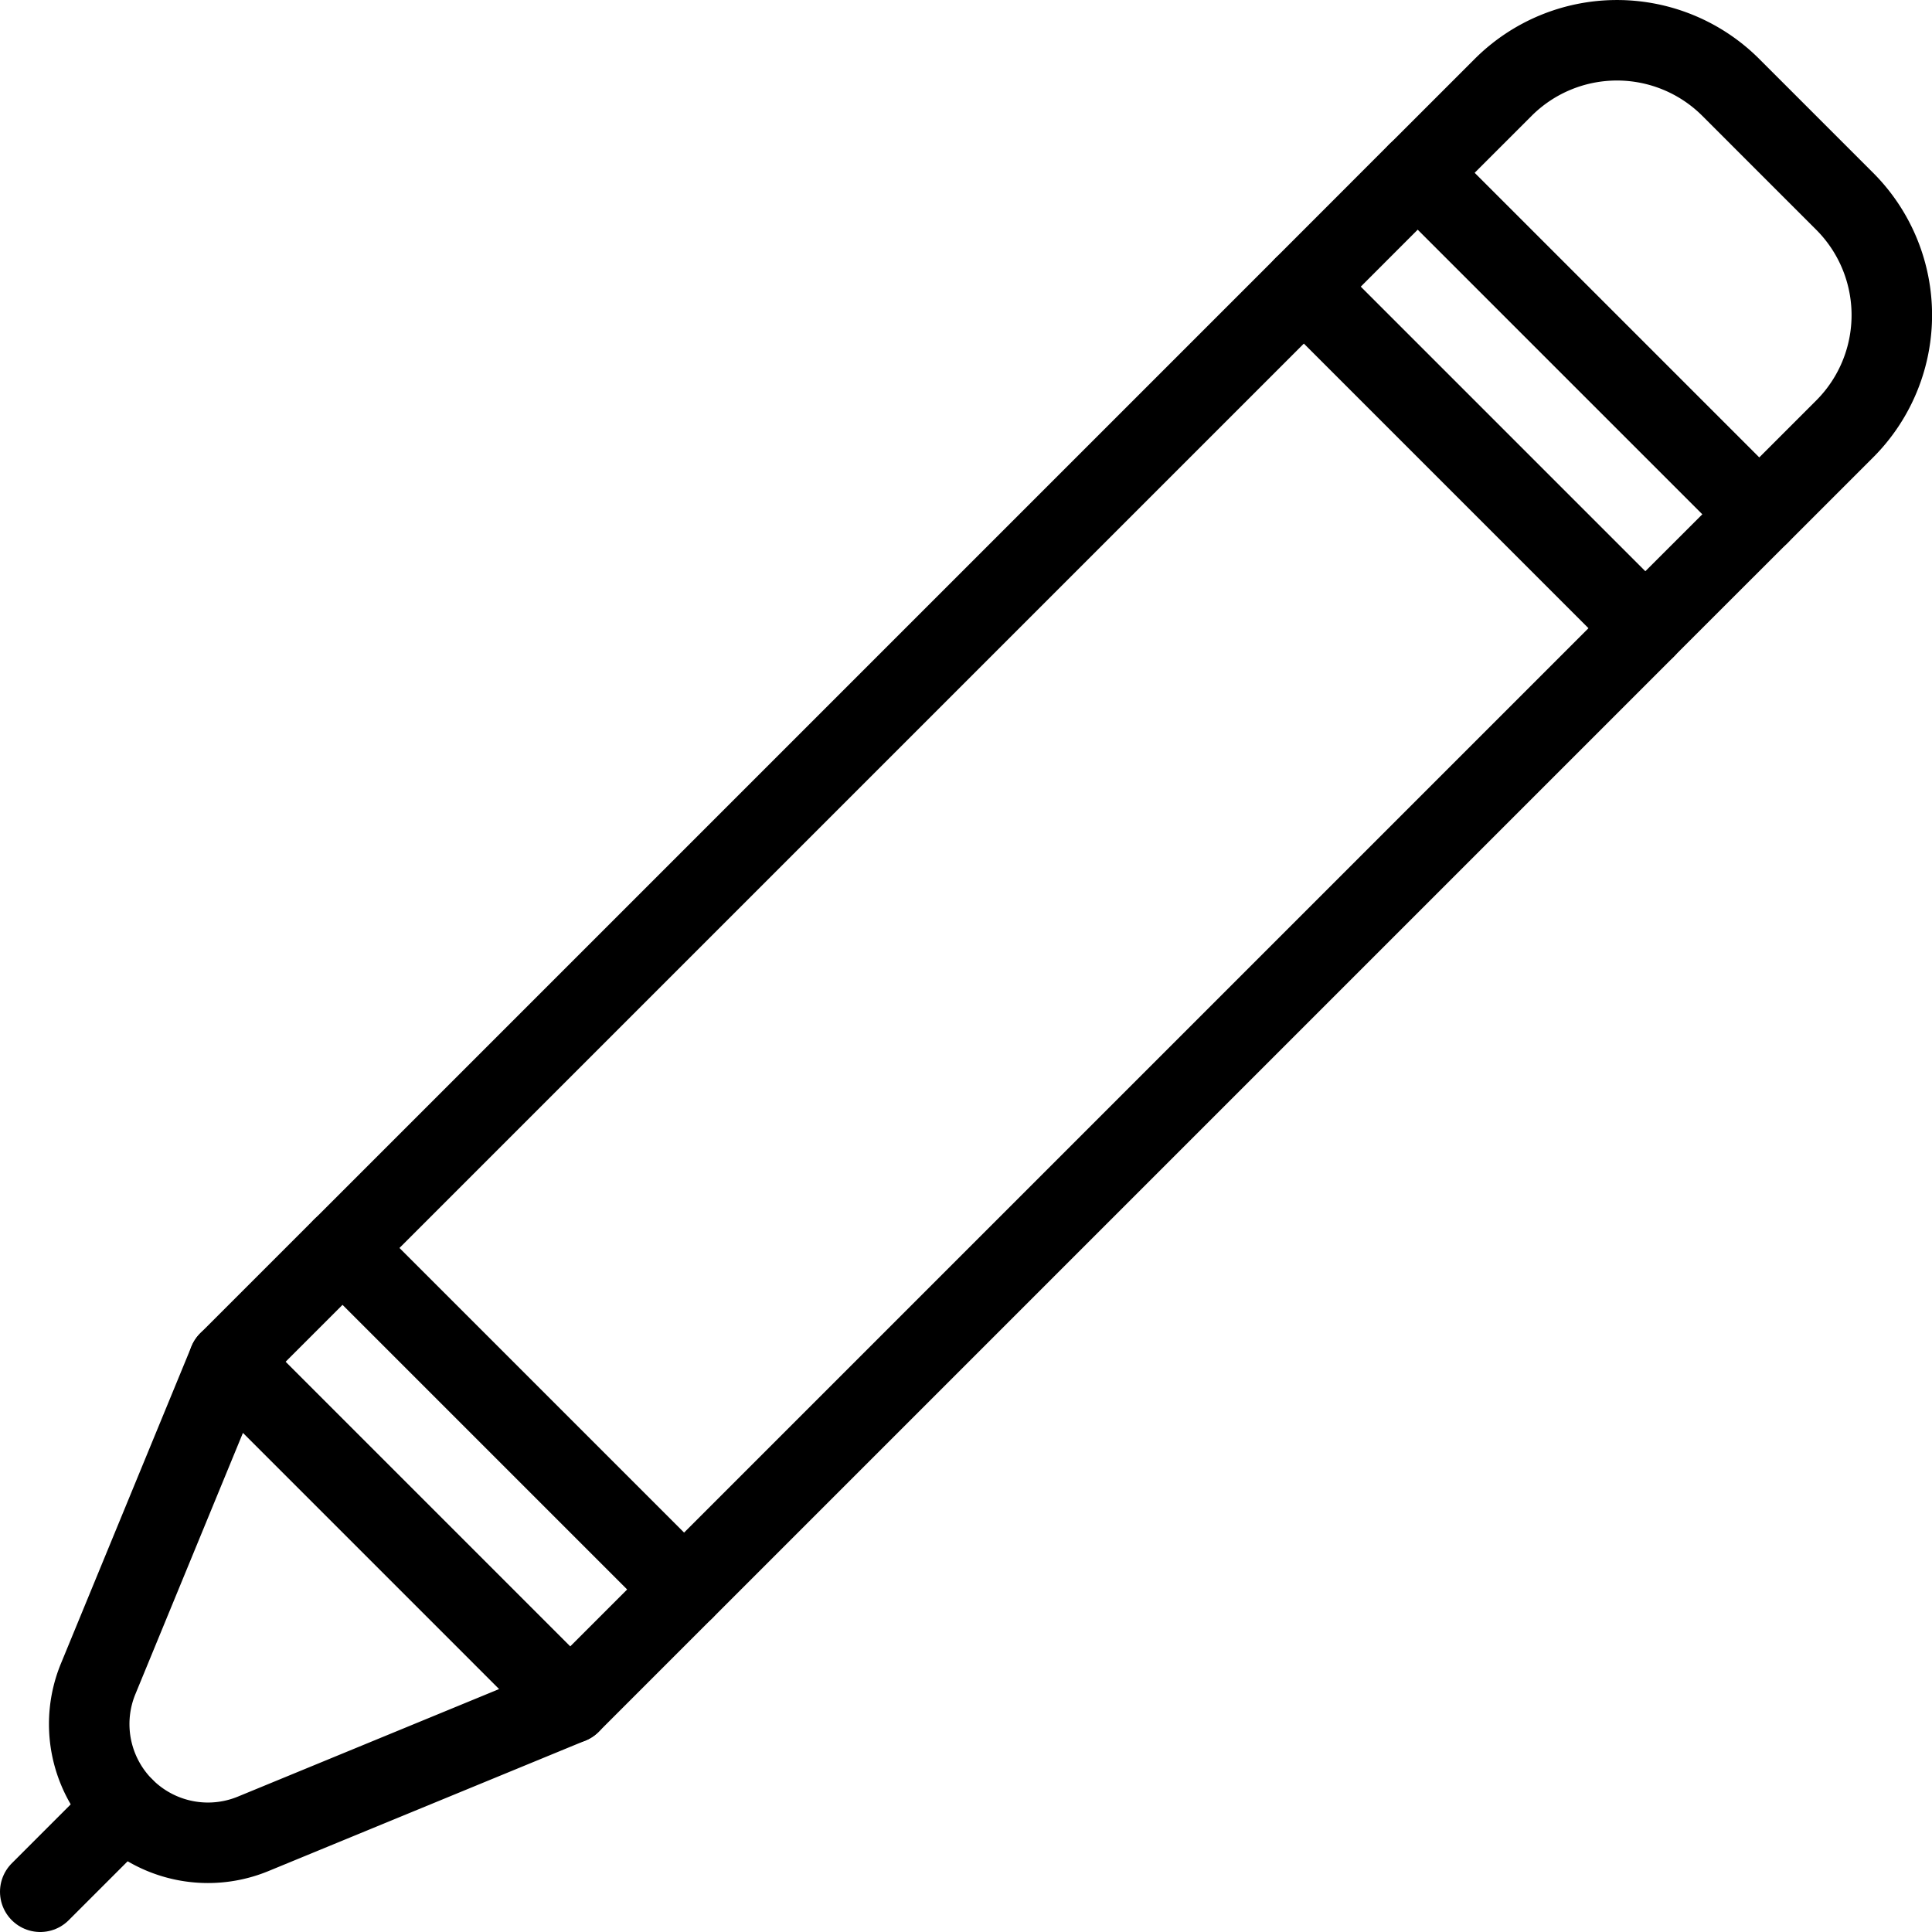
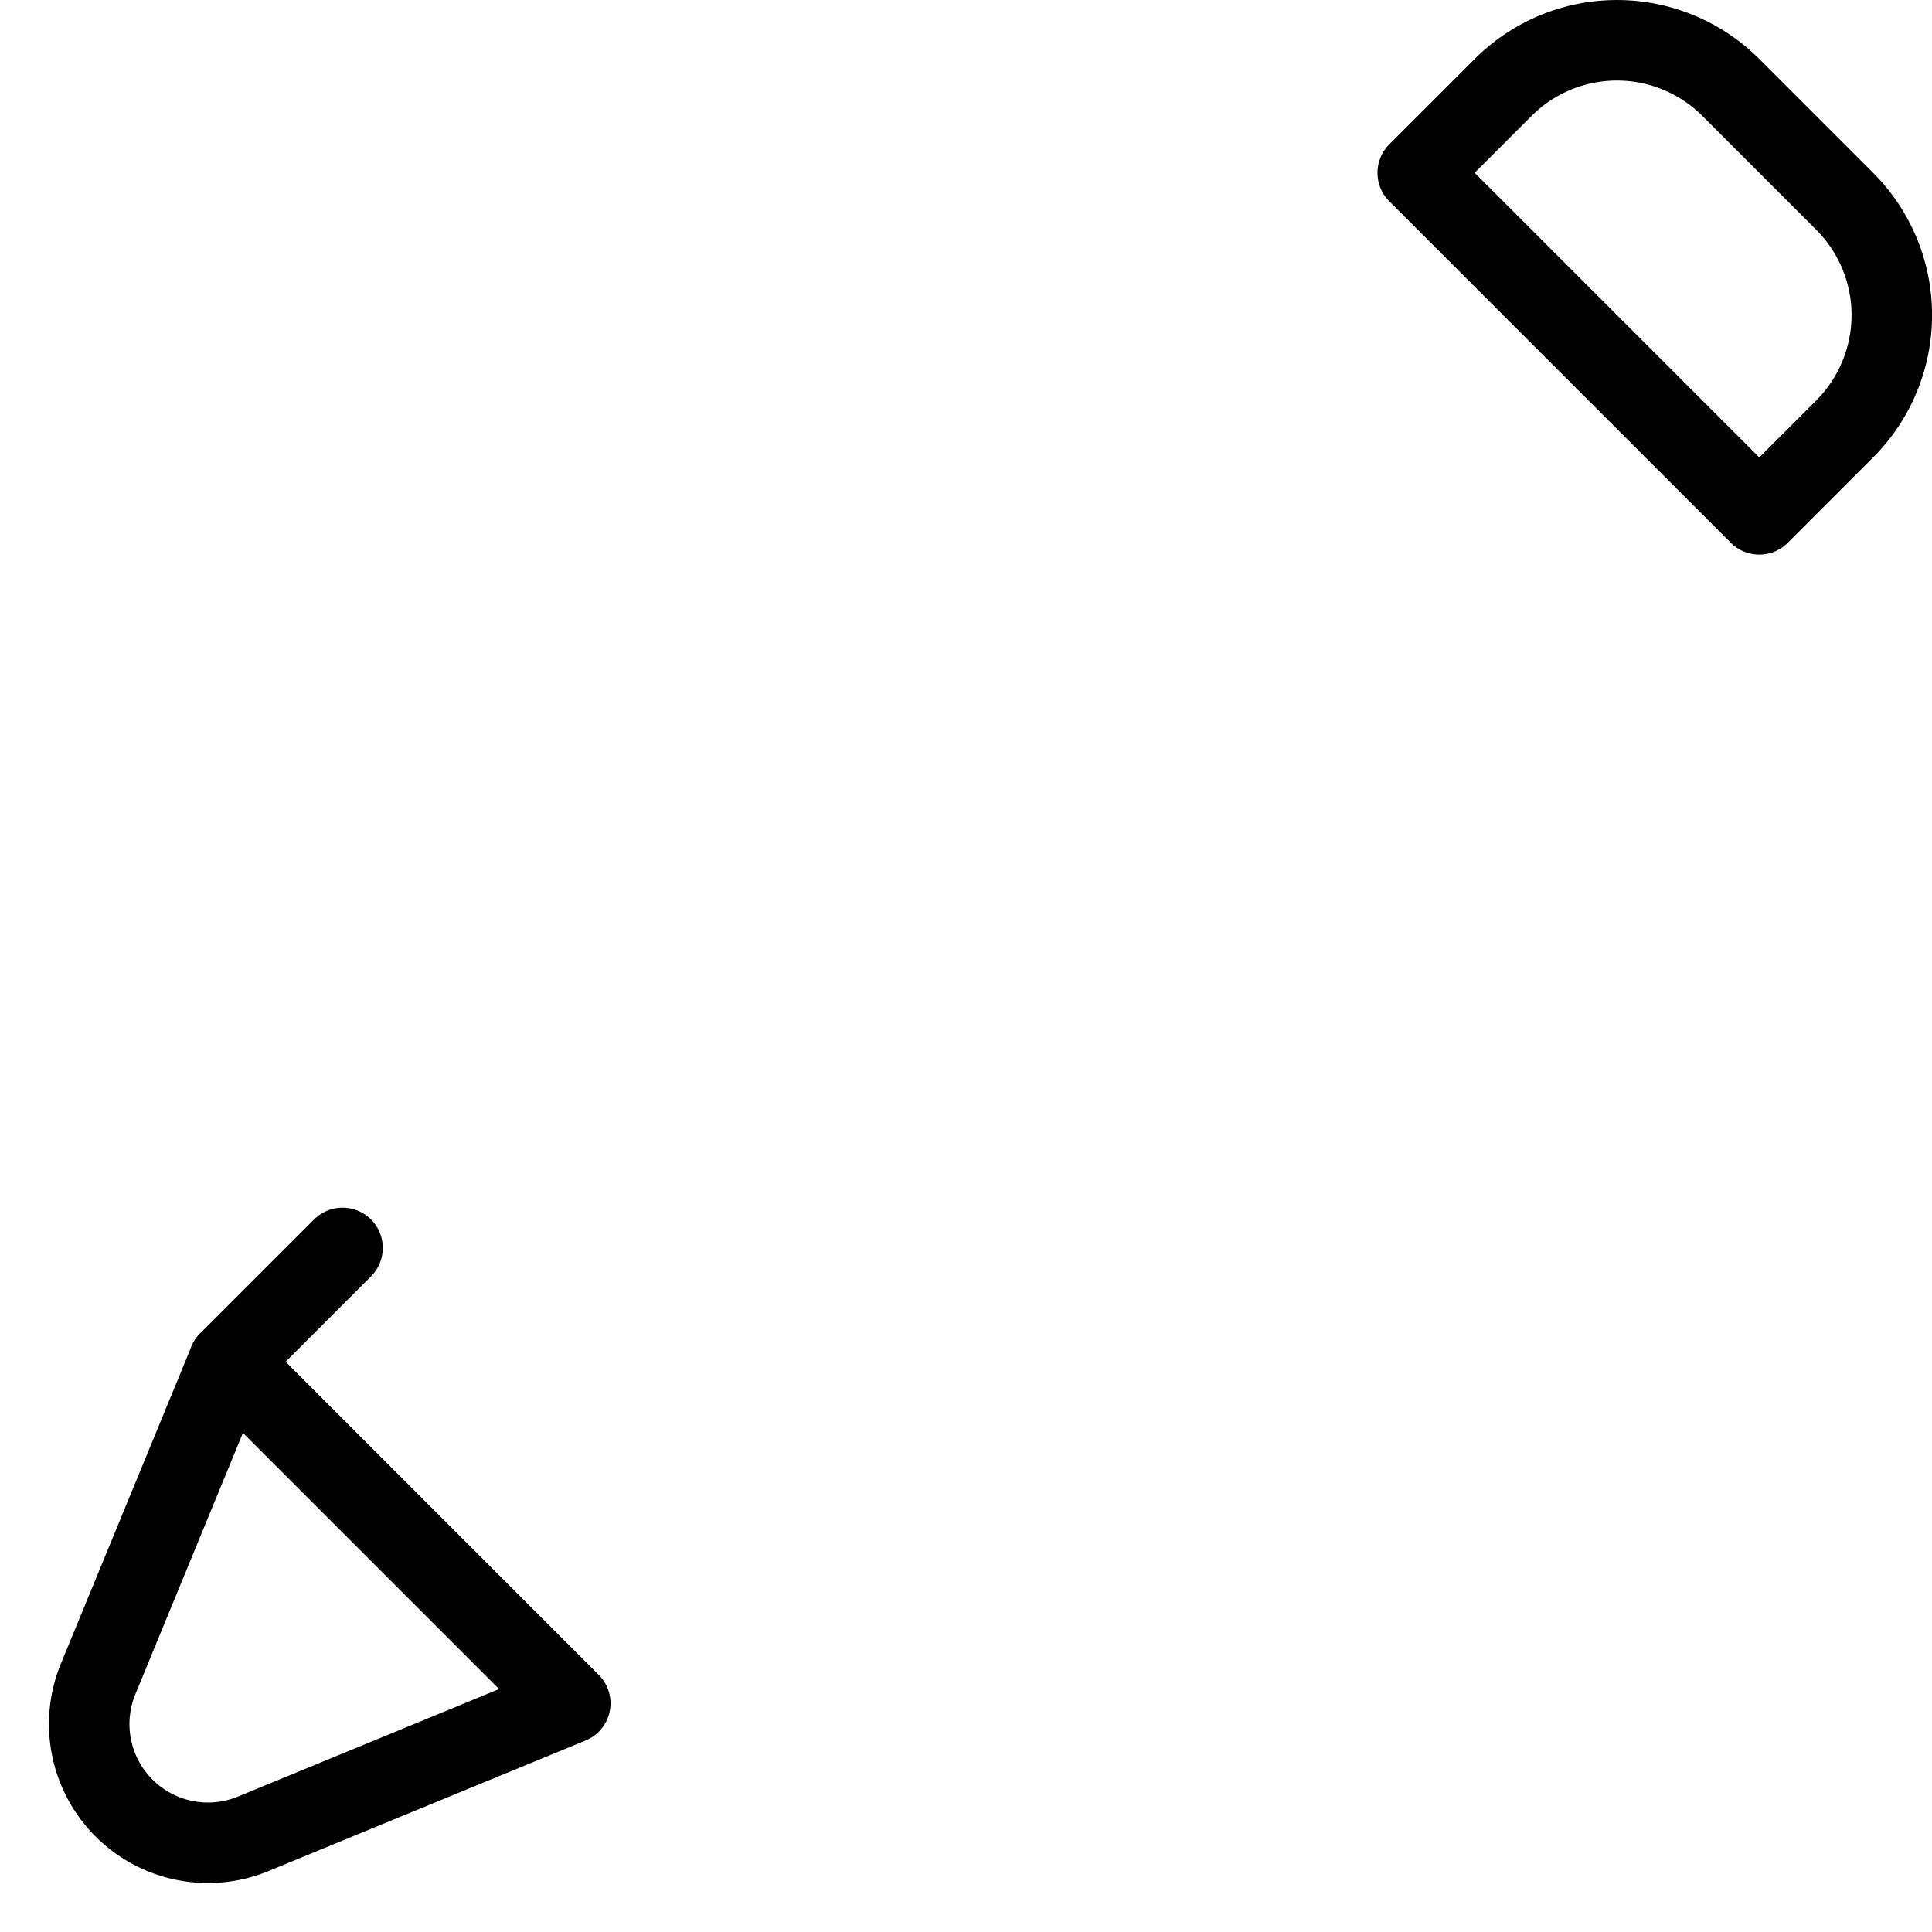
<svg xmlns="http://www.w3.org/2000/svg" viewBox="0 0 24 24">
  <g transform="matrix(1,0,0,1,0,0)">
    <path d="M2.841,16.916l-1.622,3.94a1.475,1.475,0,0,0,1.925,1.925l3.94-1.622Z" fill="none" stroke="#000000" stroke-linecap="round" stroke-linejoin="round" />
    <path d="M19.97,1.28h2a2,2,0,0,1,2,2v1.5a0,0,0,0,1,0,0h-6a0,0,0,0,1,0,0V3.28A2,2,0,0,1,19.97,1.28Z" fill="none" stroke="#000000" stroke-linecap="round" stroke-linejoin="round" transform="translate(8.285 -13.94) rotate(45)" />
-     <path d="M3.903 8.653H20.791V14.653H3.903z" fill="none" stroke="#000000" stroke-linecap="round" stroke-linejoin="round" transform="translate(-4.623 12.144) rotate(-45)" />
-     <path d="M0.5 23.5L1.54 22.46" fill="none" stroke="#000000" stroke-linecap="round" stroke-linejoin="round" />
    <path d="M2.841 16.916L4.255 15.502" fill="none" stroke="#000000" stroke-linecap="round" stroke-linejoin="round" />
-     <path d="M7.084 21.159L8.498 19.745" fill="none" stroke="#000000" stroke-linecap="round" stroke-linejoin="round" />
-     <path d="M20.439 7.803L21.854 6.389" fill="none" stroke="#000000" stroke-linecap="round" stroke-linejoin="round" />
-     <path d="M16.197 3.561L17.611 2.146" fill="none" stroke="#000000" stroke-linecap="round" stroke-linejoin="round" />
  </g>
</svg>